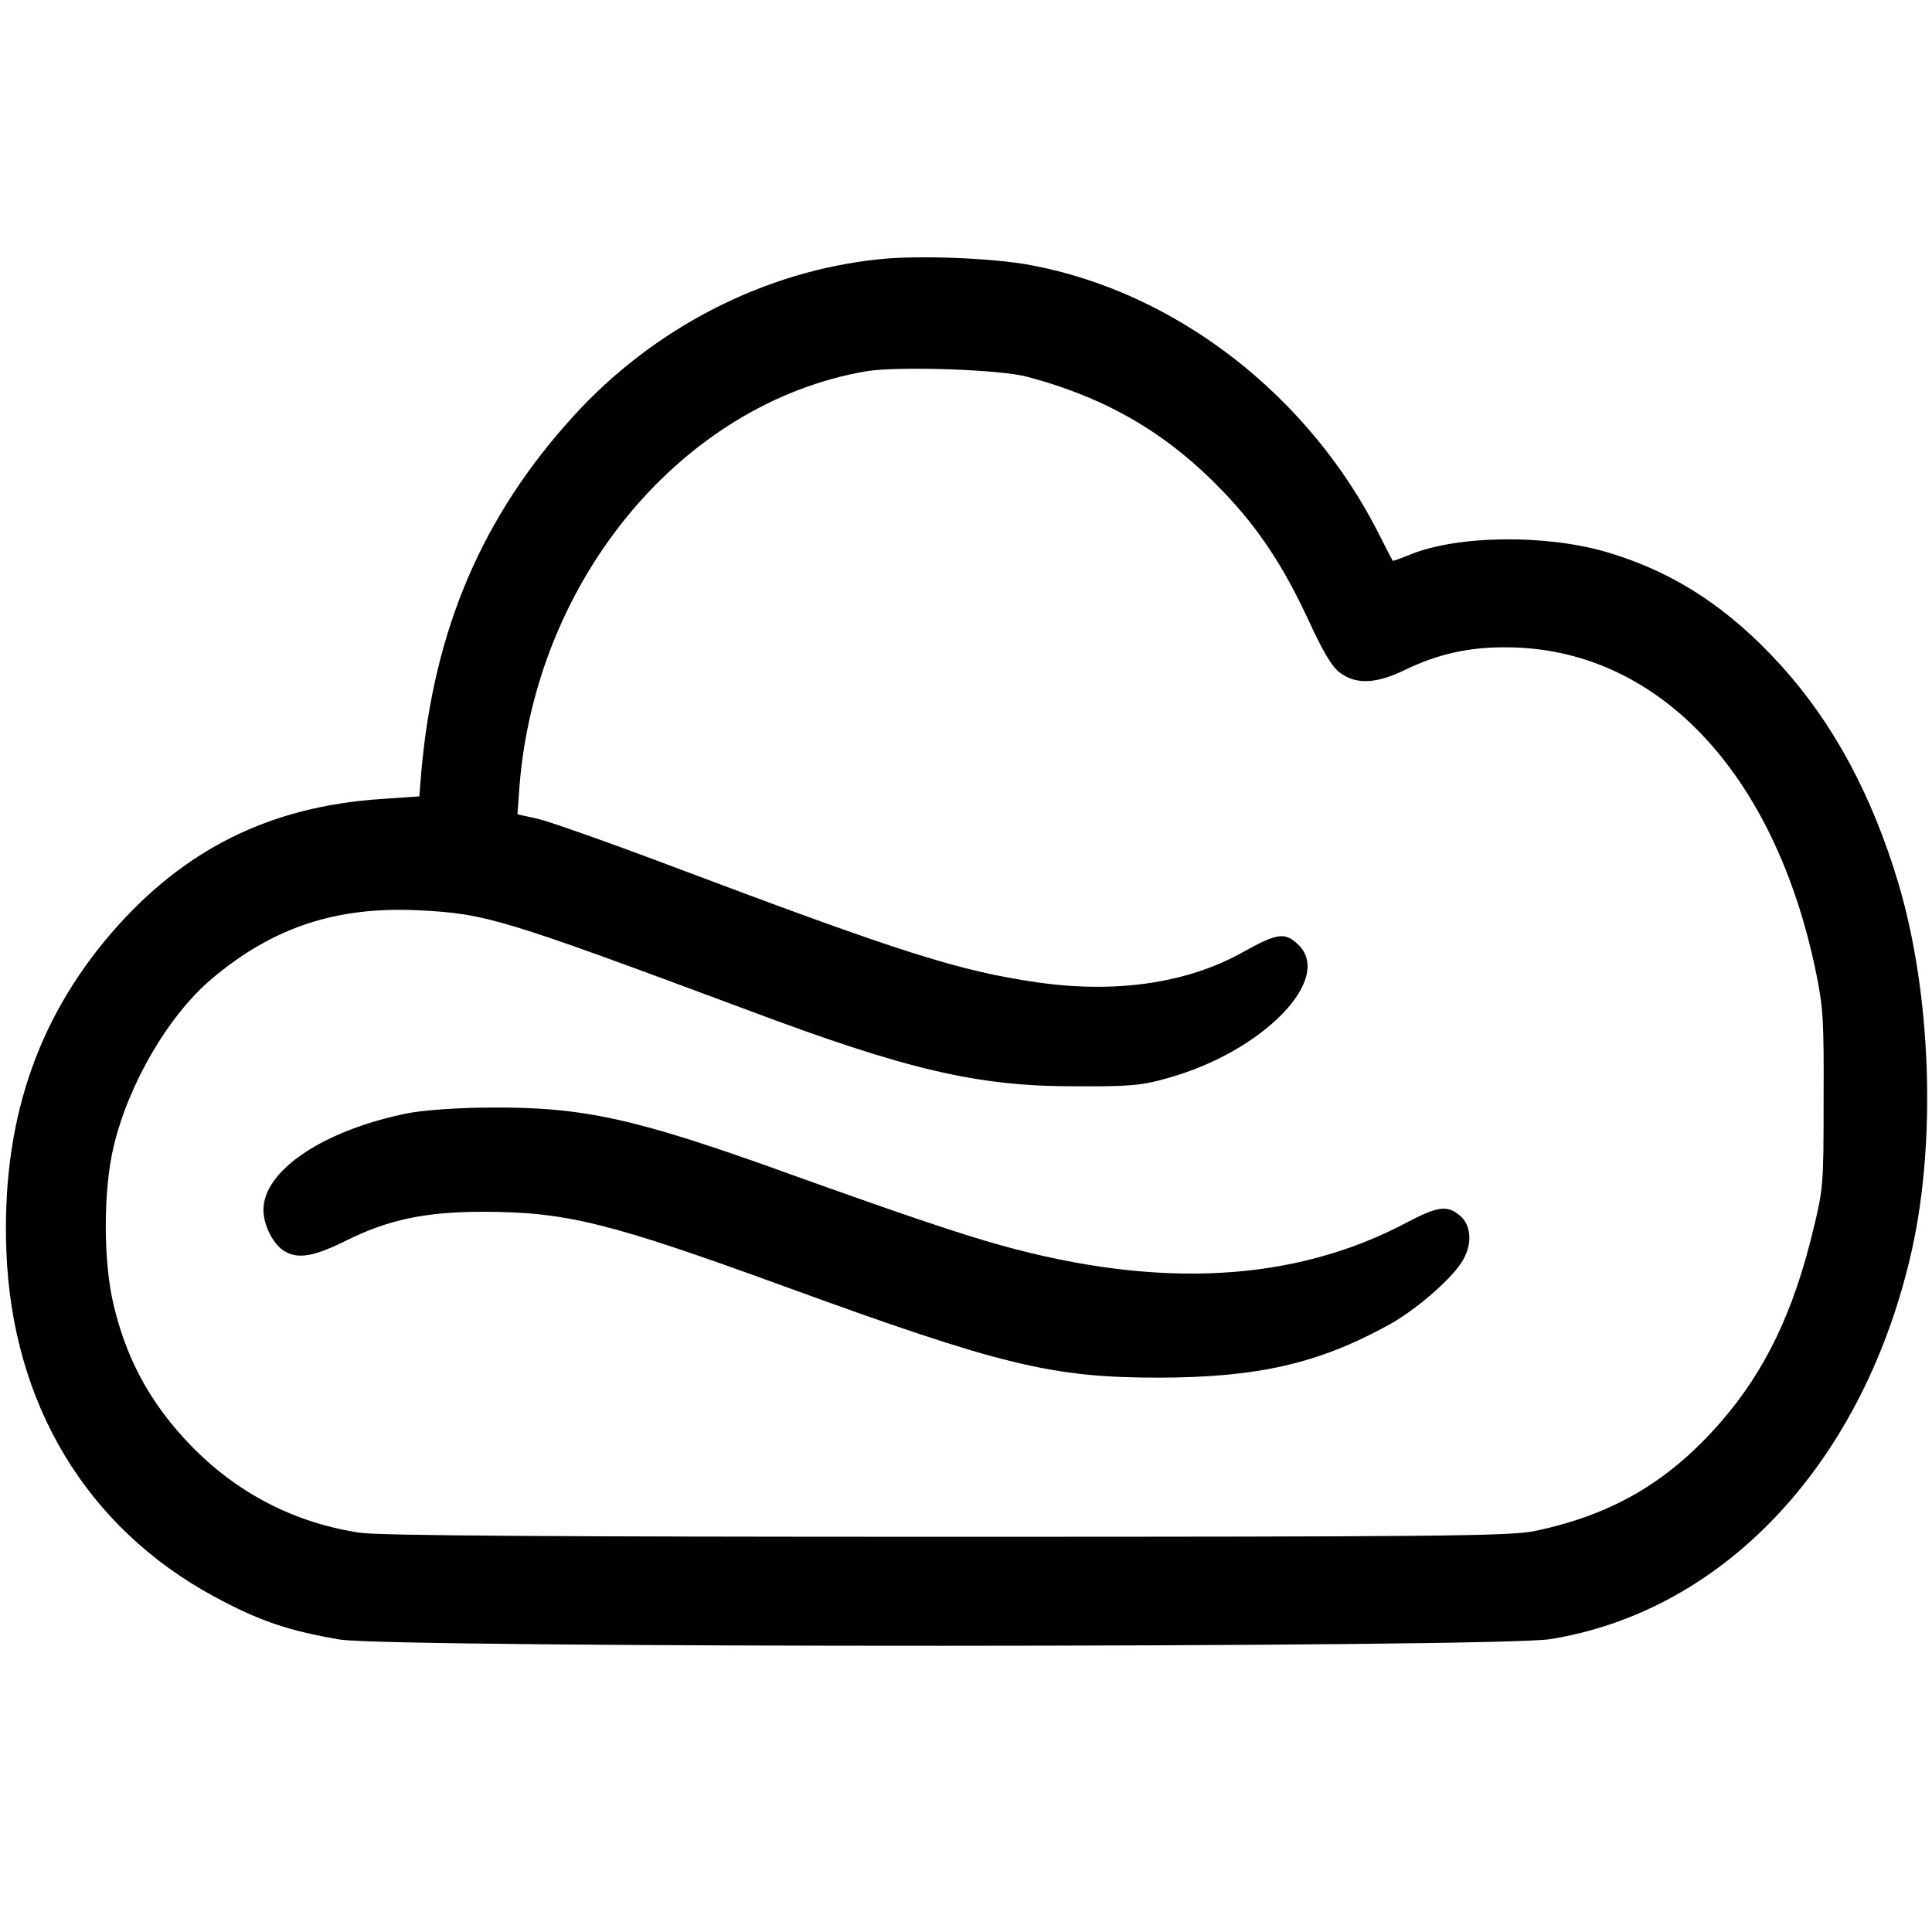
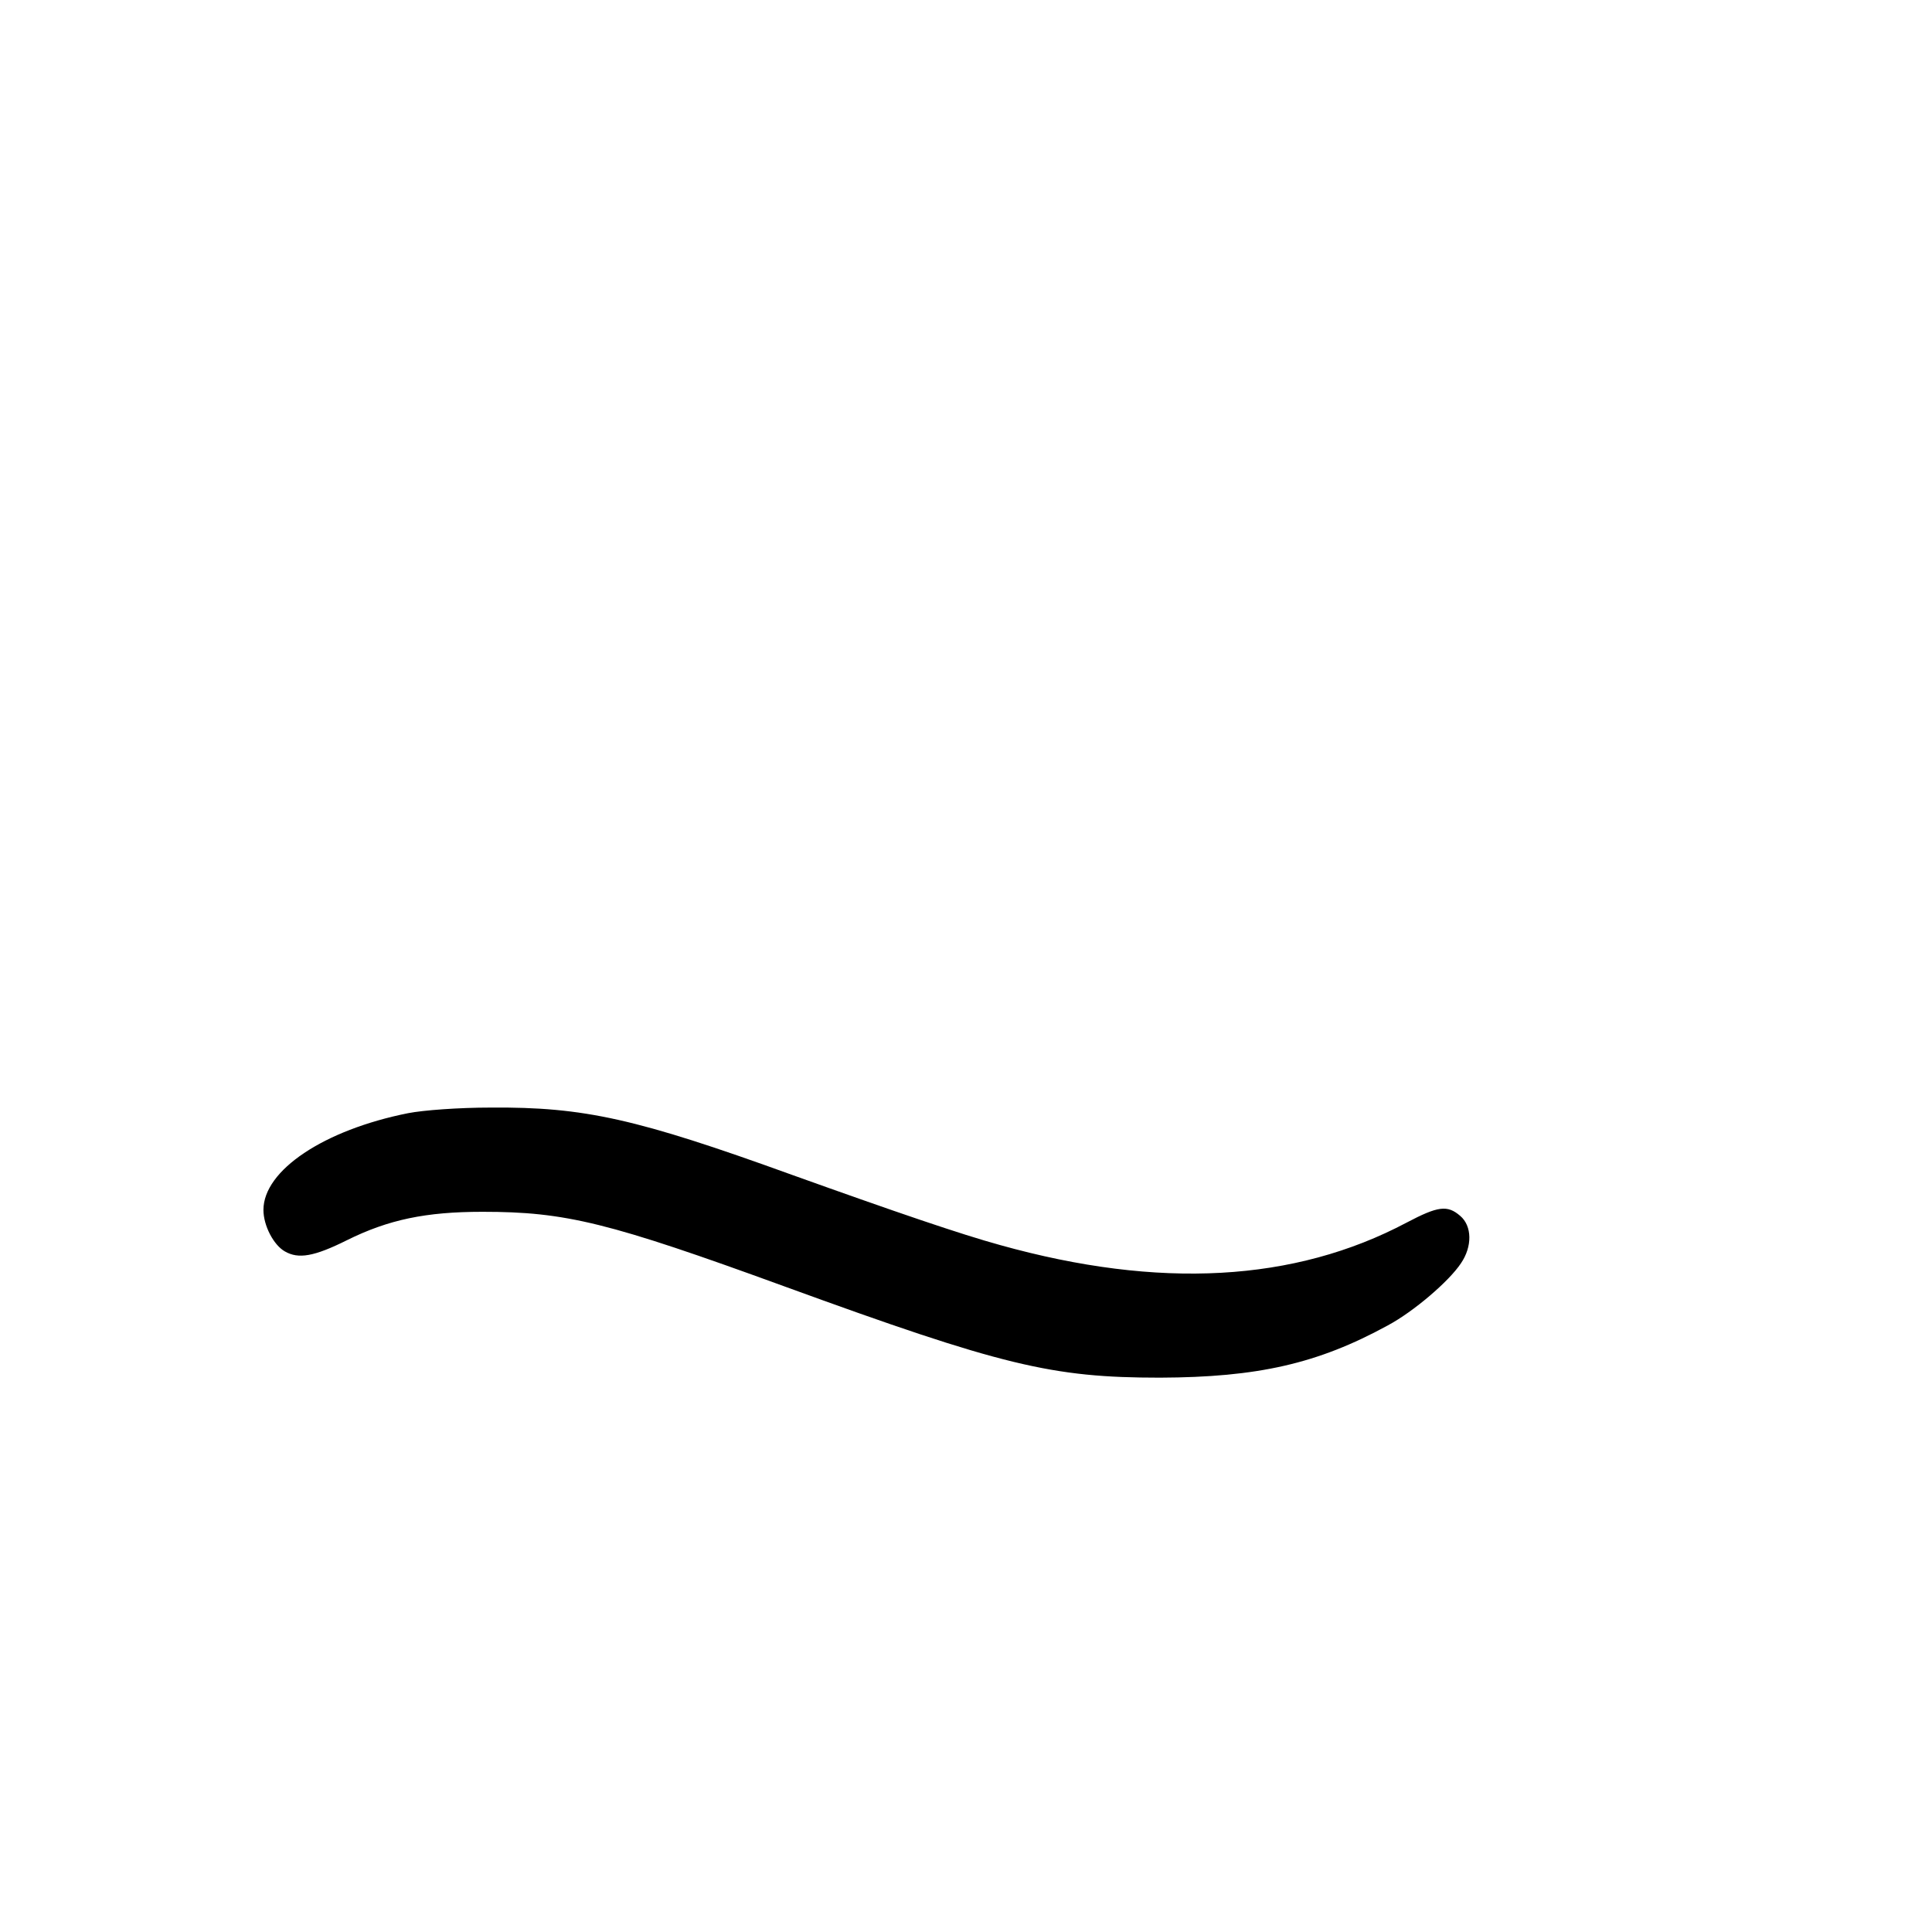
<svg xmlns="http://www.w3.org/2000/svg" xmlns:ns1="http://sodipodi.sourceforge.net/DTD/sodipodi-0.dtd" xmlns:ns2="http://www.inkscape.org/namespaces/inkscape" version="1.0" width="1024pt" height="1024pt" viewBox="0 0 1024 1024" preserveAspectRatio="xMidYMid meet" id="svg2" ns1:docname="logo_breezly_fat.svg" ns2:version="1.3.2 (091e20e, 2023-11-25, custom)">
  <defs id="defs2" />
  <ns1:namedview id="namedview2" pagecolor="#ffffff" bordercolor="#000000" borderopacity="0.25" ns2:showpageshadow="2" ns2:pageopacity="0.0" ns2:pagecheckerboard="0" ns2:deskcolor="#d1d1d1" ns2:document-units="pt" ns2:zoom="0.42105309" ns2:cx="541.49942" ns2:cy="815.81162" ns2:window-width="1920" ns2:window-height="1009" ns2:window-x="-8" ns2:window-y="-8" ns2:window-maximized="1" ns2:current-layer="svg2" />
  <g transform="matrix(0.18,0,0,-0.198,-396.773,1559.016)" fill="#000000" stroke="none" id="g2">
-     <path d="m 4795,7180 c -339,-31 -667,-184 -904,-422 -267,-267 -409,-569 -446,-949 l -6,-67 -112,-7 c -329,-20 -582,-135 -795,-359 -223,-236 -323,-512 -309,-851 17,-409 236,-740 612,-925 132,-65 220,-92 370,-115 153,-23 3407,-22 3564,1 518,76 928,479 1066,1046 71,295 55,683 -40,975 -78,238 -192,430 -345,584 -154,155 -317,252 -515,305 -180,48 -441,45 -579,-7 -28,-10 -50,-18 -51,-16 -1,1 -18,31 -38,67 -206,374 -598,651 -1027,724 -110,19 -330,27 -445,16 z m 435,-315 c 235,-57 413,-152 577,-308 103,-98 175,-197 248,-339 45,-89 71,-129 95,-145 47,-32 106,-30 190,7 97,43 191,62 300,61 443,-1 791,-334 912,-872 21,-93 23,-128 22,-339 0,-229 -1,-238 -31,-350 -58,-219 -141,-376 -272,-513 -153,-160 -321,-249 -550,-292 -73,-13 -288,-15 -1731,-15 -1132,0 -1673,3 -1727,11 -202,28 -378,114 -518,254 -105,105 -169,215 -206,355 -31,116 -31,308 0,425 44,168 161,350 288,448 181,139 368,195 611,184 199,-9 247,-23 965,-266 471,-161 679,-205 962,-205 164,-1 202,2 278,22 281,71 490,267 383,358 -38,33 -61,30 -160,-20 -164,-84 -374,-112 -606,-82 -234,31 -397,78 -1089,315 -178,61 -350,116 -383,123 l -60,12 6,76 c 49,556 482,1026 1021,1110 91,14 398,5 475,-15 z" id="path1" />
    <path d="m 3406,4894 c -248,-45 -426,-153 -426,-259 0,-42 30,-94 63,-111 40,-21 86,-14 183,30 122,55 232,76 399,76 245,0 371,-28 890,-200 640,-212 786,-244 1105,-244 287,1 464,37 671,140 76,37 180,118 215,166 34,45 33,100 -2,127 -38,30 -66,26 -158,-18 -330,-159 -728,-179 -1197,-60 -116,29 -303,87 -613,188 -456,150 -611,182 -887,180 -94,0 -198,-7 -243,-15 z" id="path2" />
  </g>
</svg>